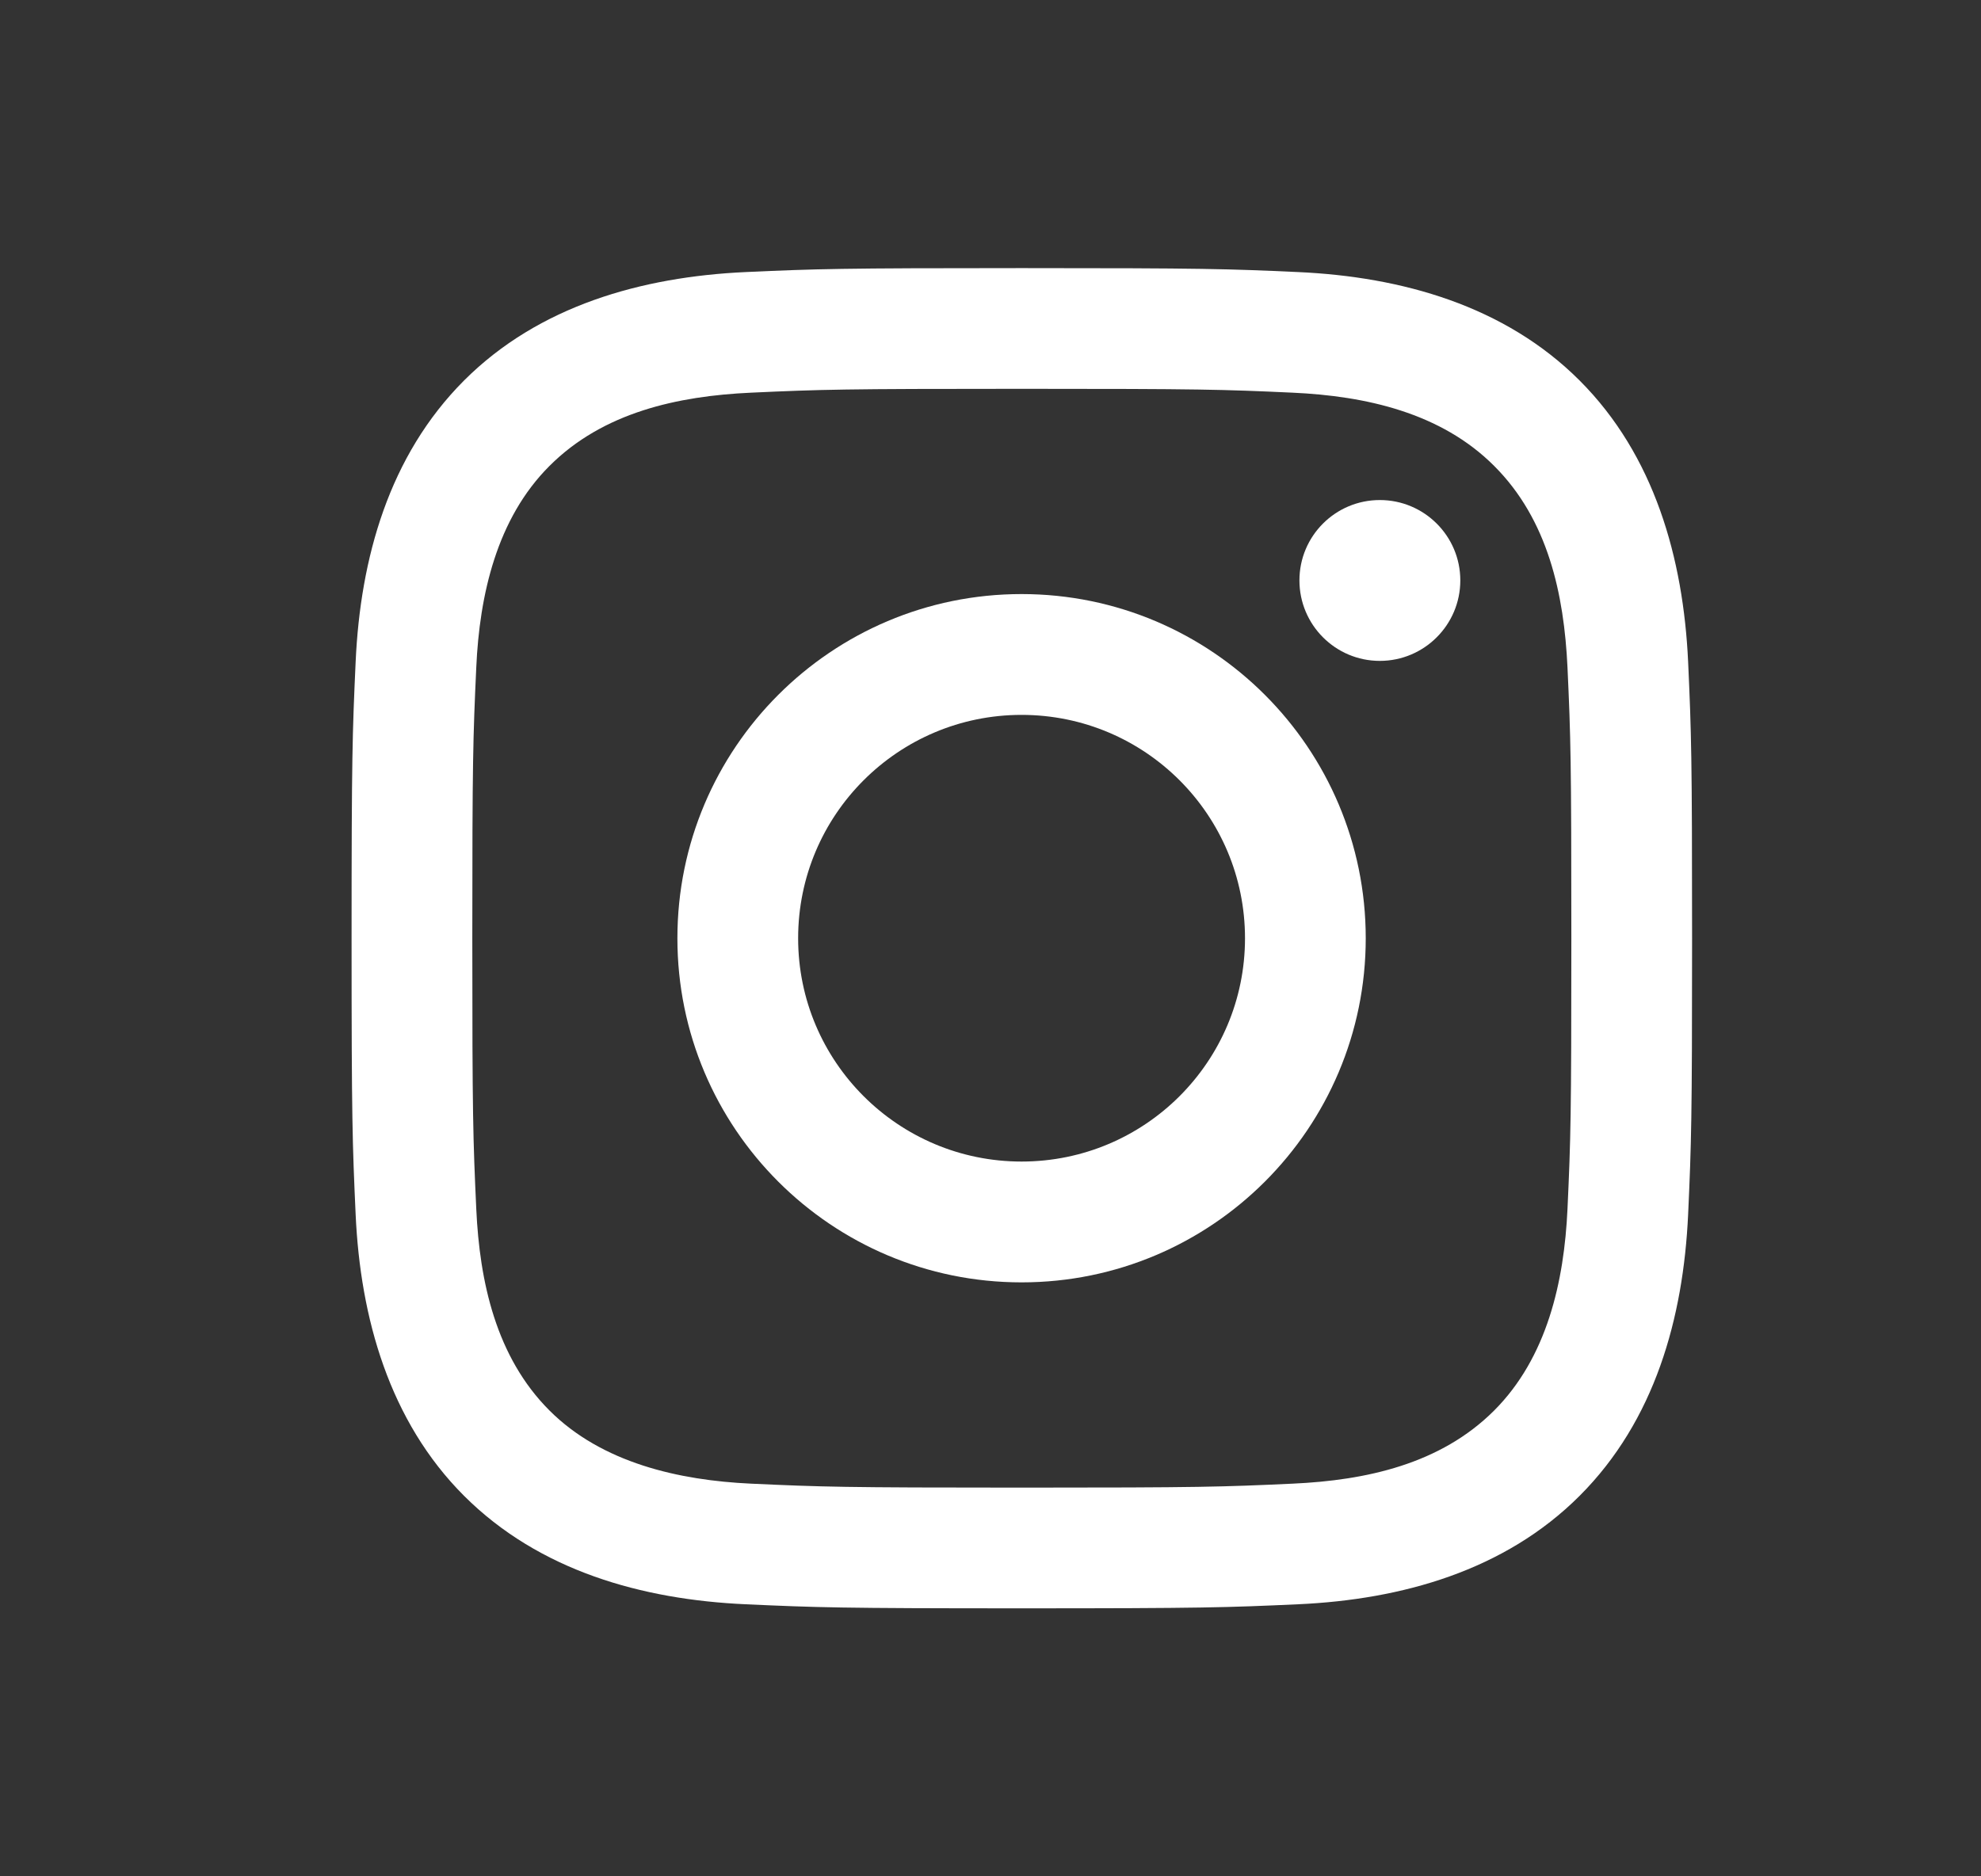
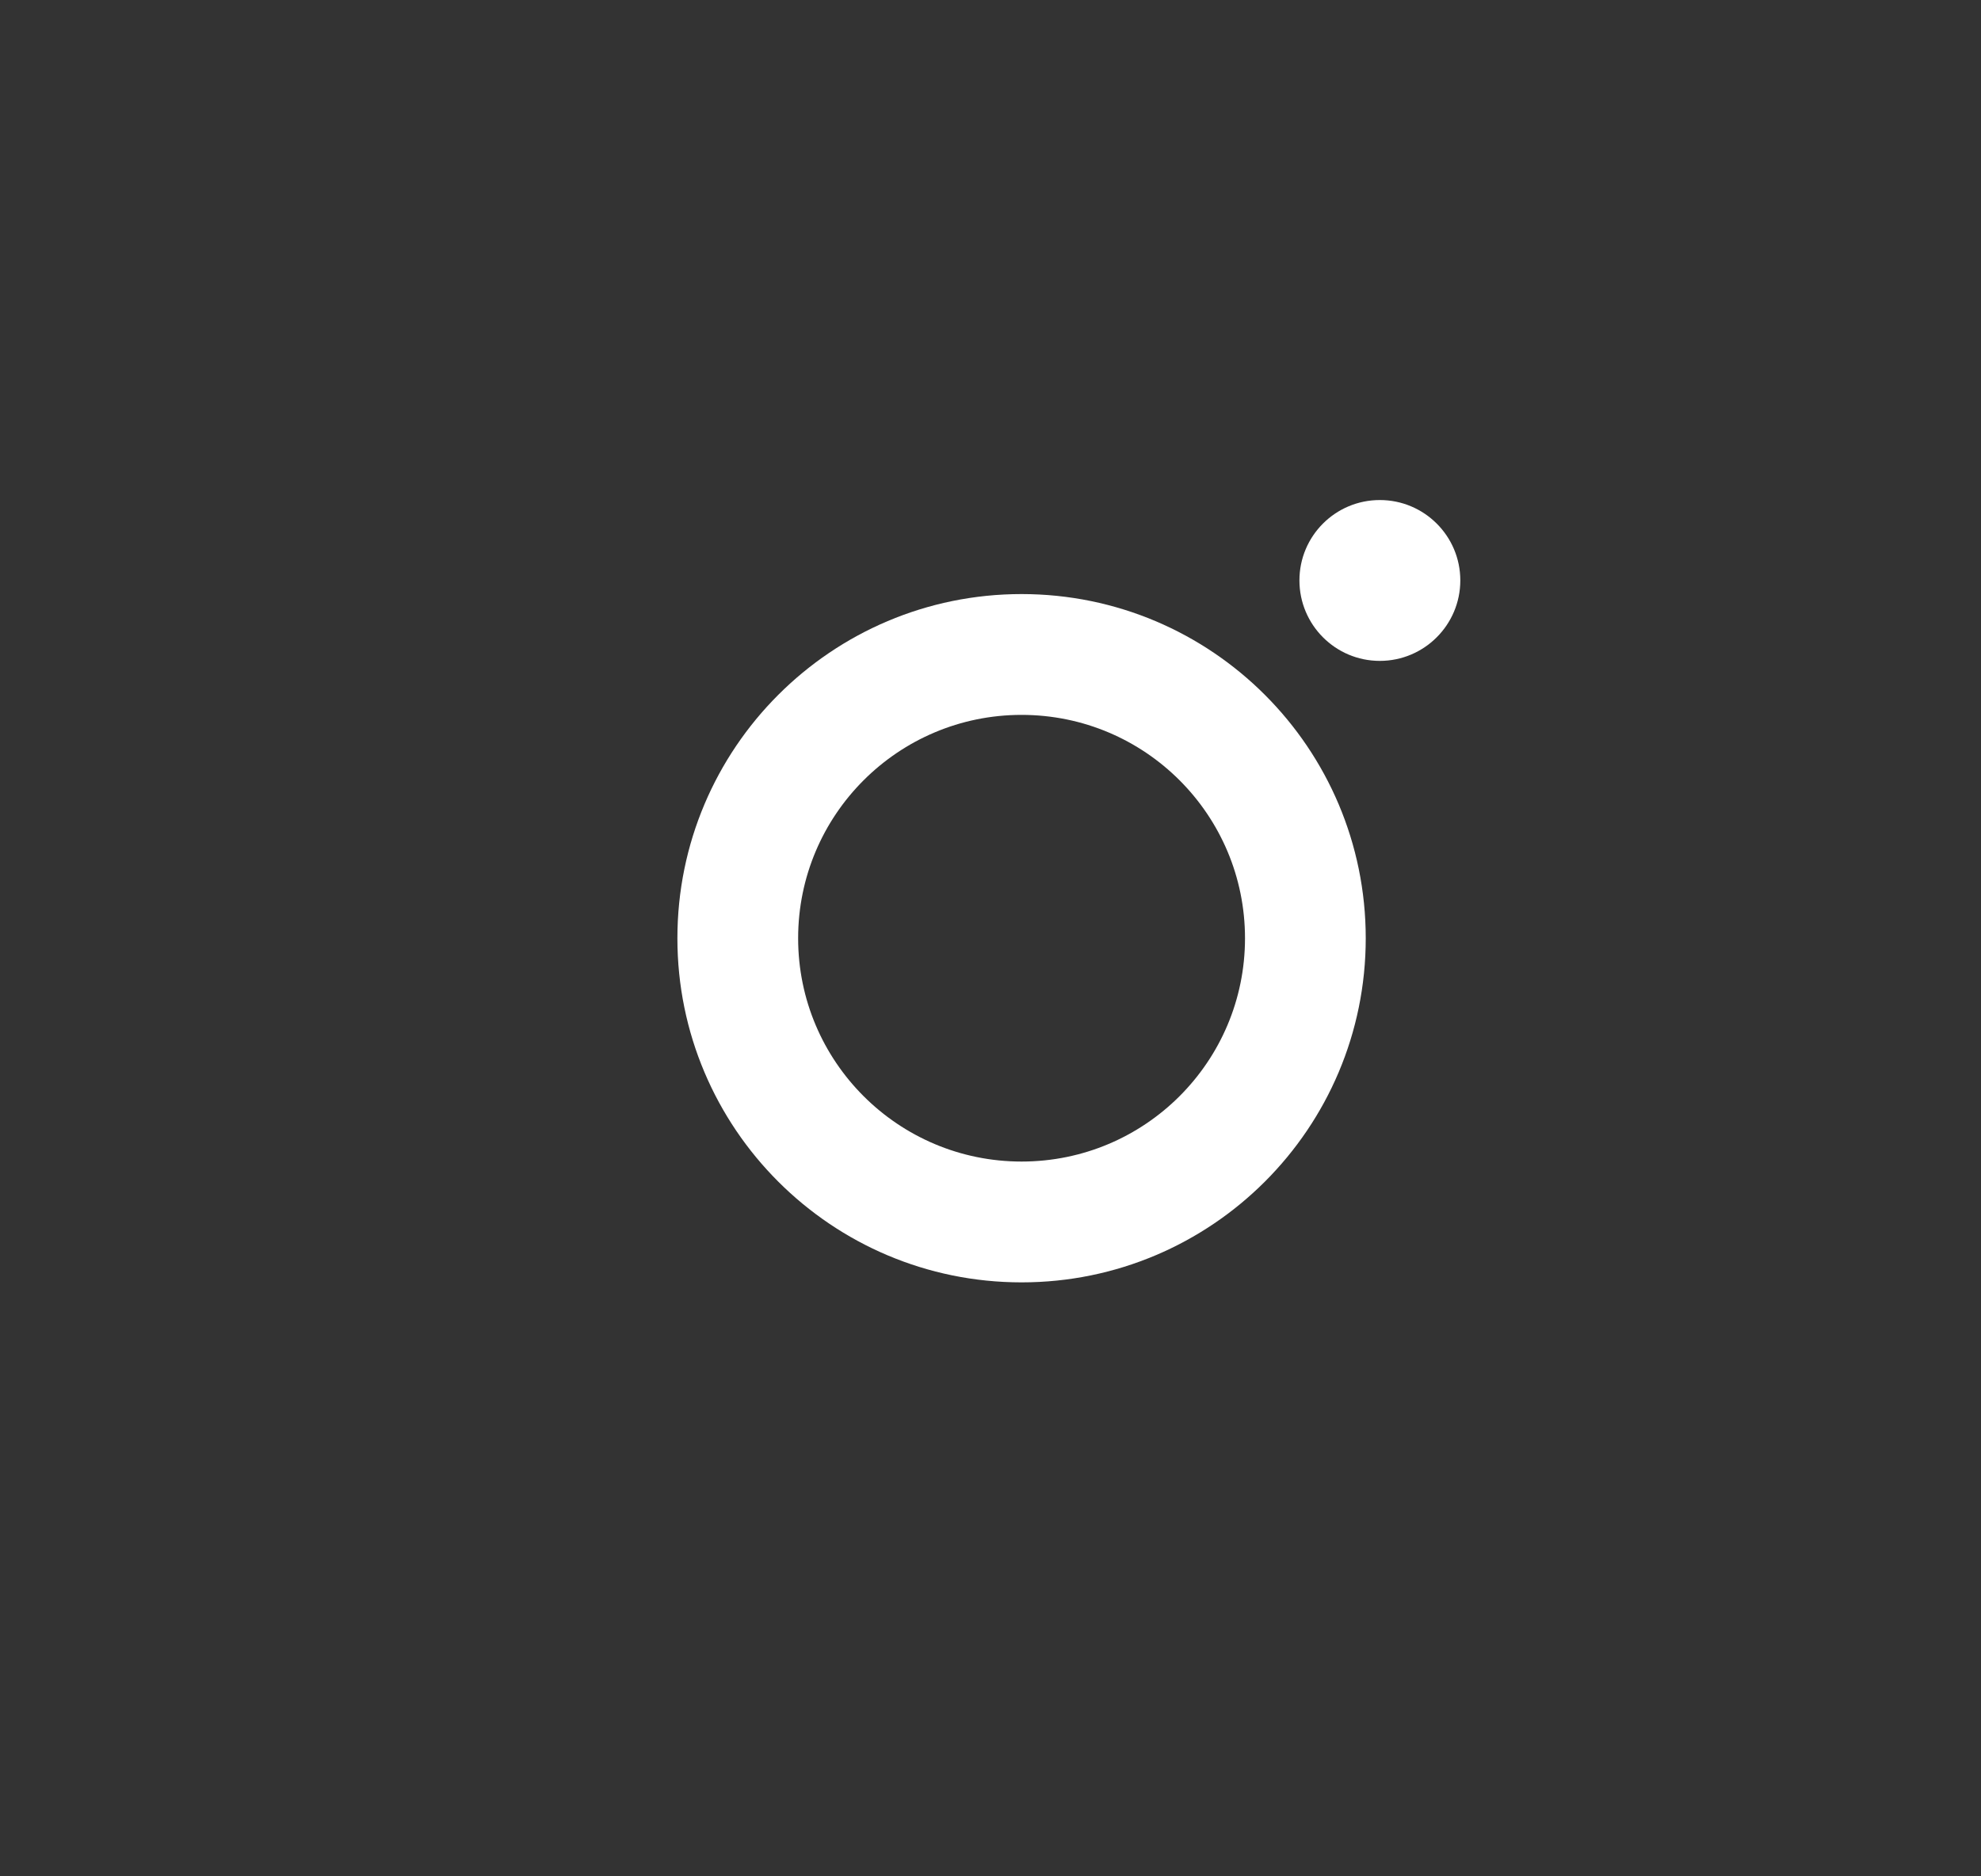
<svg xmlns="http://www.w3.org/2000/svg" width="19" height="18" viewBox="0 0 19 18" fill="none">
  <rect x="0" y="0" width="19" height="18" fill="#333333" stroke="none" />
  <defs>
    <style>
      .st0 {
      fill: white;
      }
    </style>
  </defs>
-   <path class="st0" d="M9.801 3.73C11.517 3.73 11.721 3.736 12.398 3.767C13.099 3.799 13.821 3.959 14.331 4.47C14.847 4.985 15.001 5.7 15.034 6.402C15.065 7.08 15.071 7.284 15.071 9C15.071 10.716 15.065 10.92 15.034 11.598C15.002 12.295 14.838 13.023 14.331 13.531C13.816 14.046 13.102 14.201 12.398 14.233C11.721 14.264 11.517 14.271 9.801 14.271C8.084 14.271 7.881 14.264 7.203 14.233C6.511 14.201 5.773 14.034 5.27 13.531C4.757 13.018 4.6 12.296 4.568 11.598C4.537 10.92 4.53 10.716 4.53 9C4.53 7.284 4.537 7.08 4.568 6.402C4.599 5.708 4.764 4.975 5.27 4.47C5.784 3.955 6.502 3.799 7.203 3.767C7.881 3.736 8.084 3.73 9.801 3.73ZM9.801 2.572C8.055 2.572 7.836 2.579 7.15 2.61C6.156 2.656 5.169 2.932 4.451 3.65C3.73 4.372 3.456 5.356 3.411 6.349C3.38 7.035 3.372 7.254 3.372 9C3.372 10.746 3.38 10.965 3.411 11.651C3.456 12.643 3.734 13.633 4.451 14.35C5.172 15.07 6.158 15.345 7.15 15.39C7.836 15.421 8.055 15.429 9.801 15.429C11.546 15.429 11.766 15.421 12.451 15.39C13.445 15.345 14.432 15.068 15.15 14.35C15.872 13.628 16.145 12.644 16.191 11.651C16.222 10.965 16.229 10.746 16.229 9C16.229 7.254 16.222 7.035 16.191 6.349C16.145 5.356 15.868 4.368 15.15 3.65C14.431 2.931 13.442 2.655 12.451 2.61C11.766 2.579 11.546 2.572 9.801 2.572Z" fill="black" />
  <path class="st0" d="M9.798 5.699C7.975 5.699 6.497 7.178 6.497 9.001C6.497 10.824 7.975 12.302 9.798 12.302C11.621 12.302 13.099 10.824 13.099 9.001C13.099 7.178 11.621 5.699 9.798 5.699ZM9.798 11.143C8.615 11.143 7.655 10.184 7.655 9.001C7.655 7.817 8.615 6.858 9.798 6.858C10.982 6.858 11.941 7.817 11.941 9.001C11.941 10.184 10.982 11.143 9.798 11.143Z" fill="black" />
  <path class="st0" d="M13.234 6.34C13.66 6.34 14.006 5.994 14.006 5.568C14.006 5.142 13.66 4.797 13.234 4.797C12.808 4.797 12.463 5.142 12.463 5.568C12.463 5.994 12.808 6.34 13.234 6.34Z" fill="black" />
</svg>